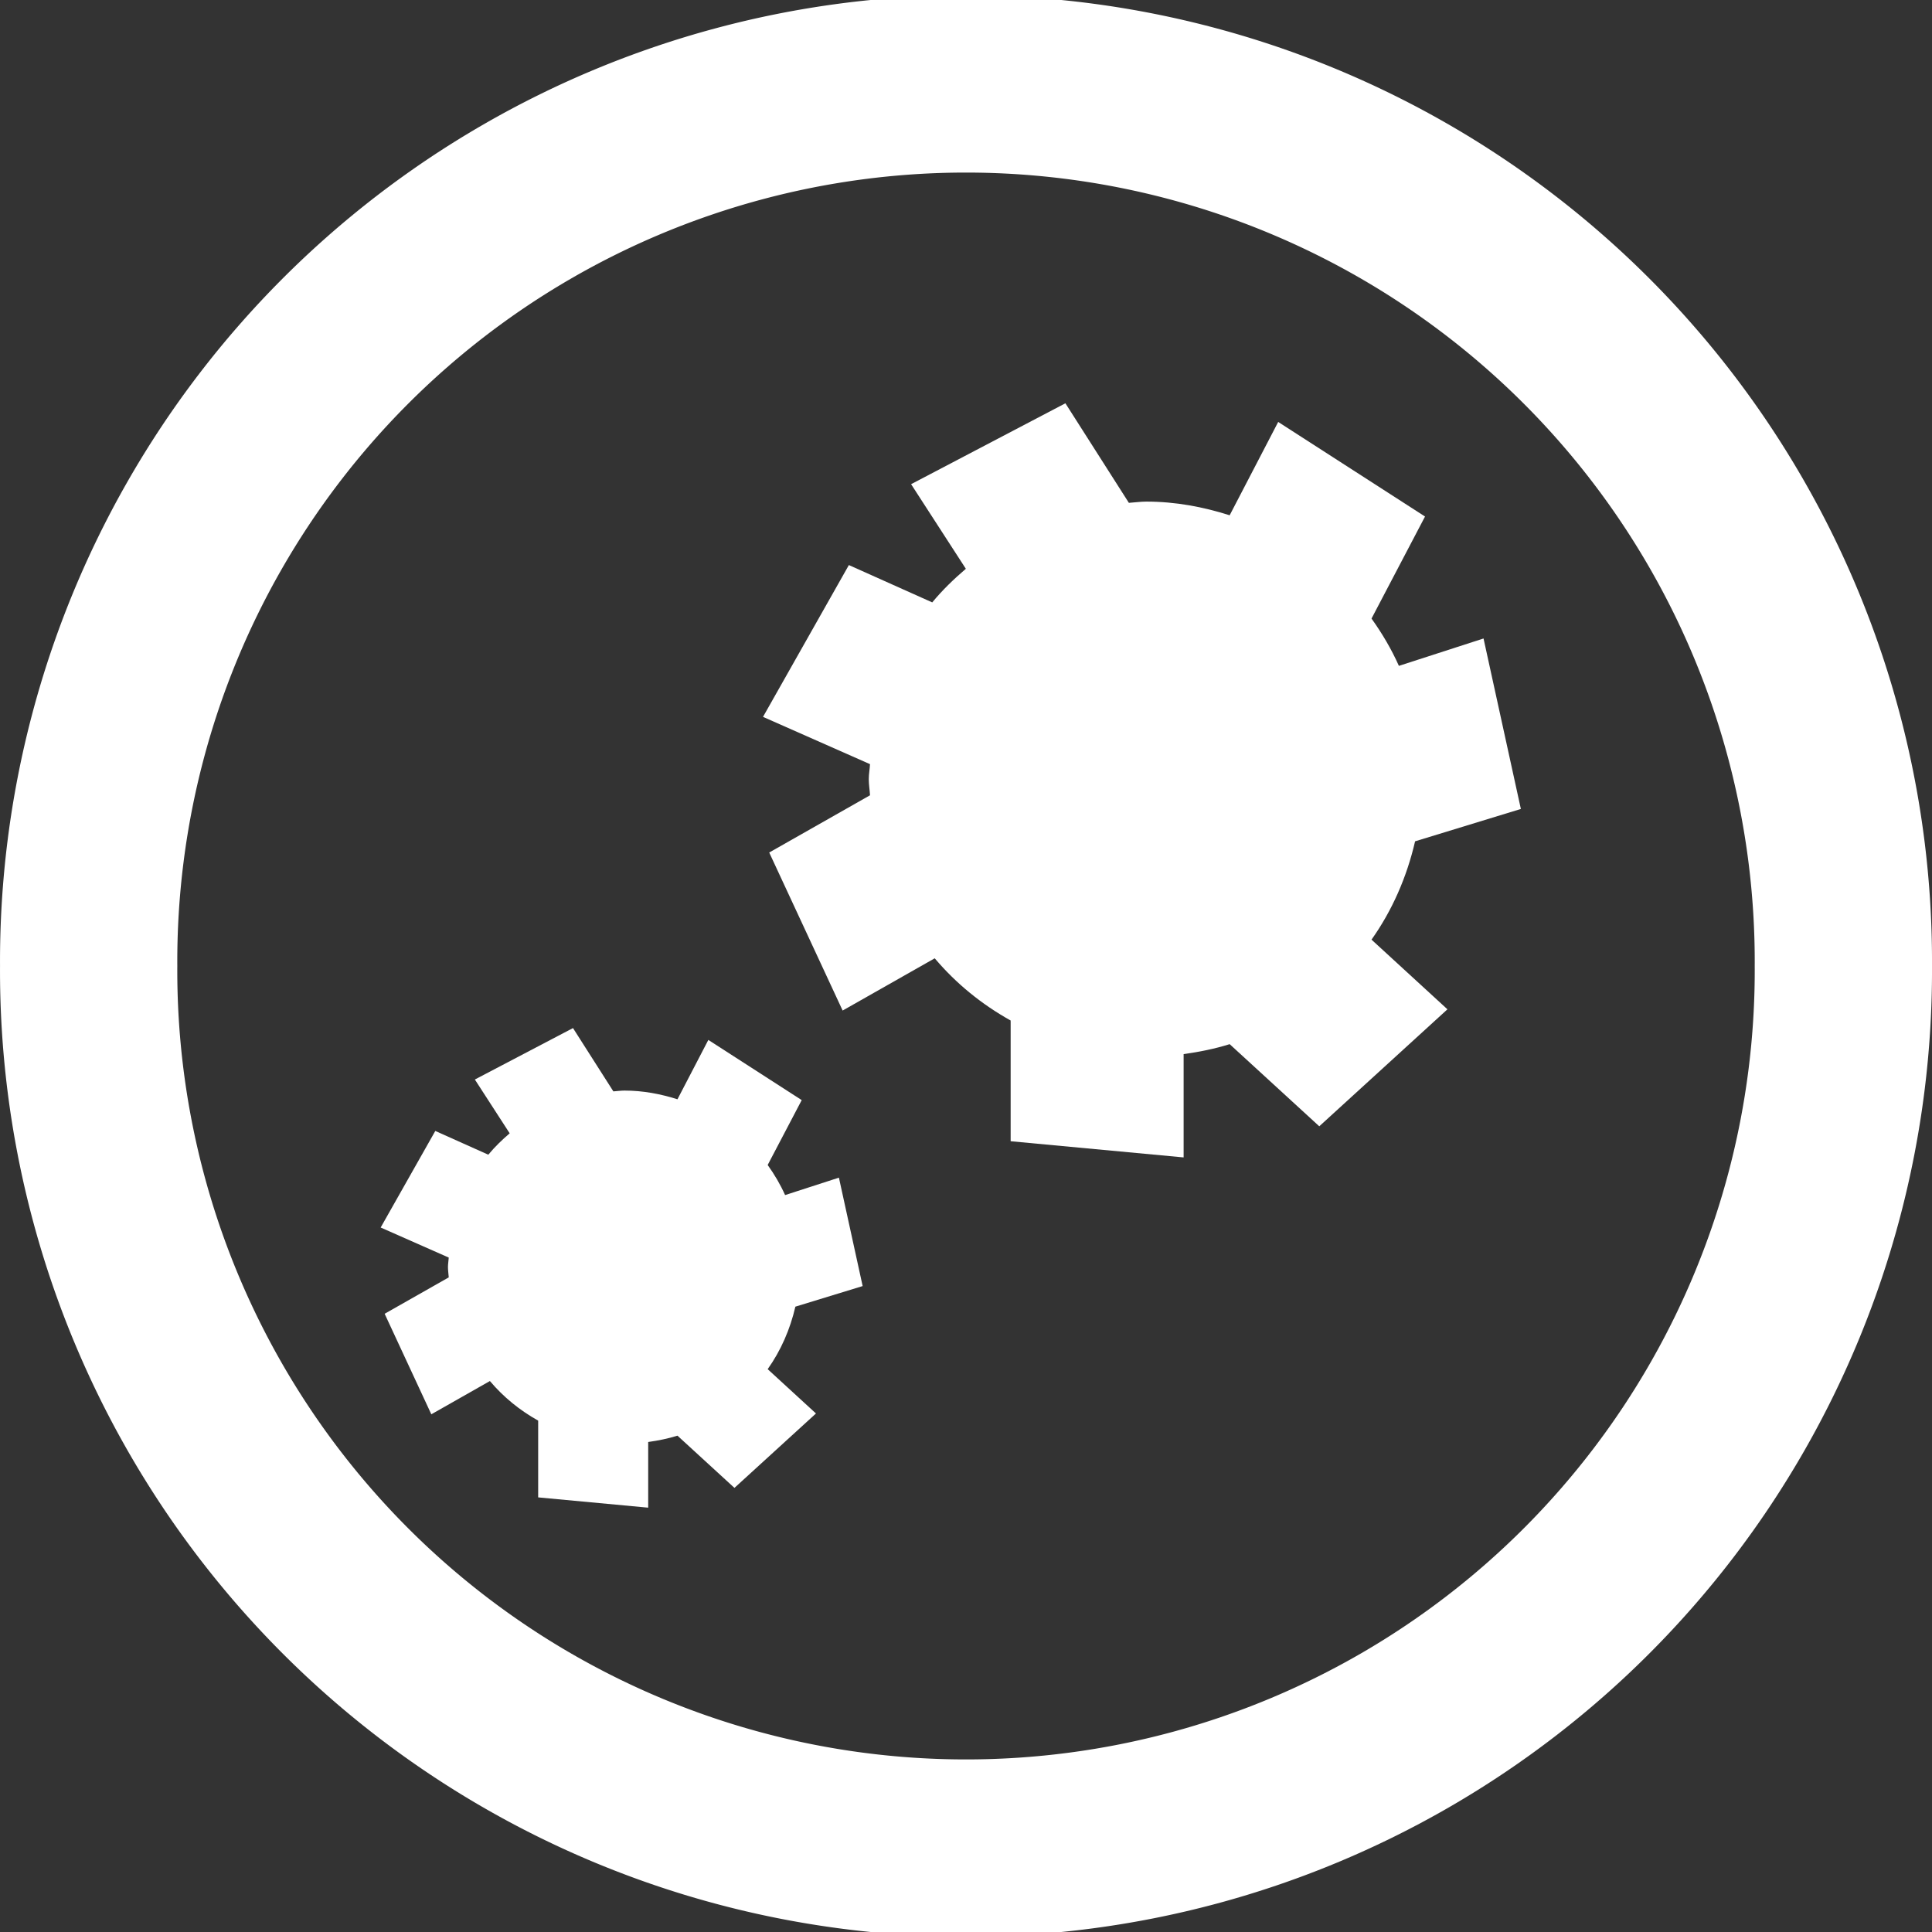
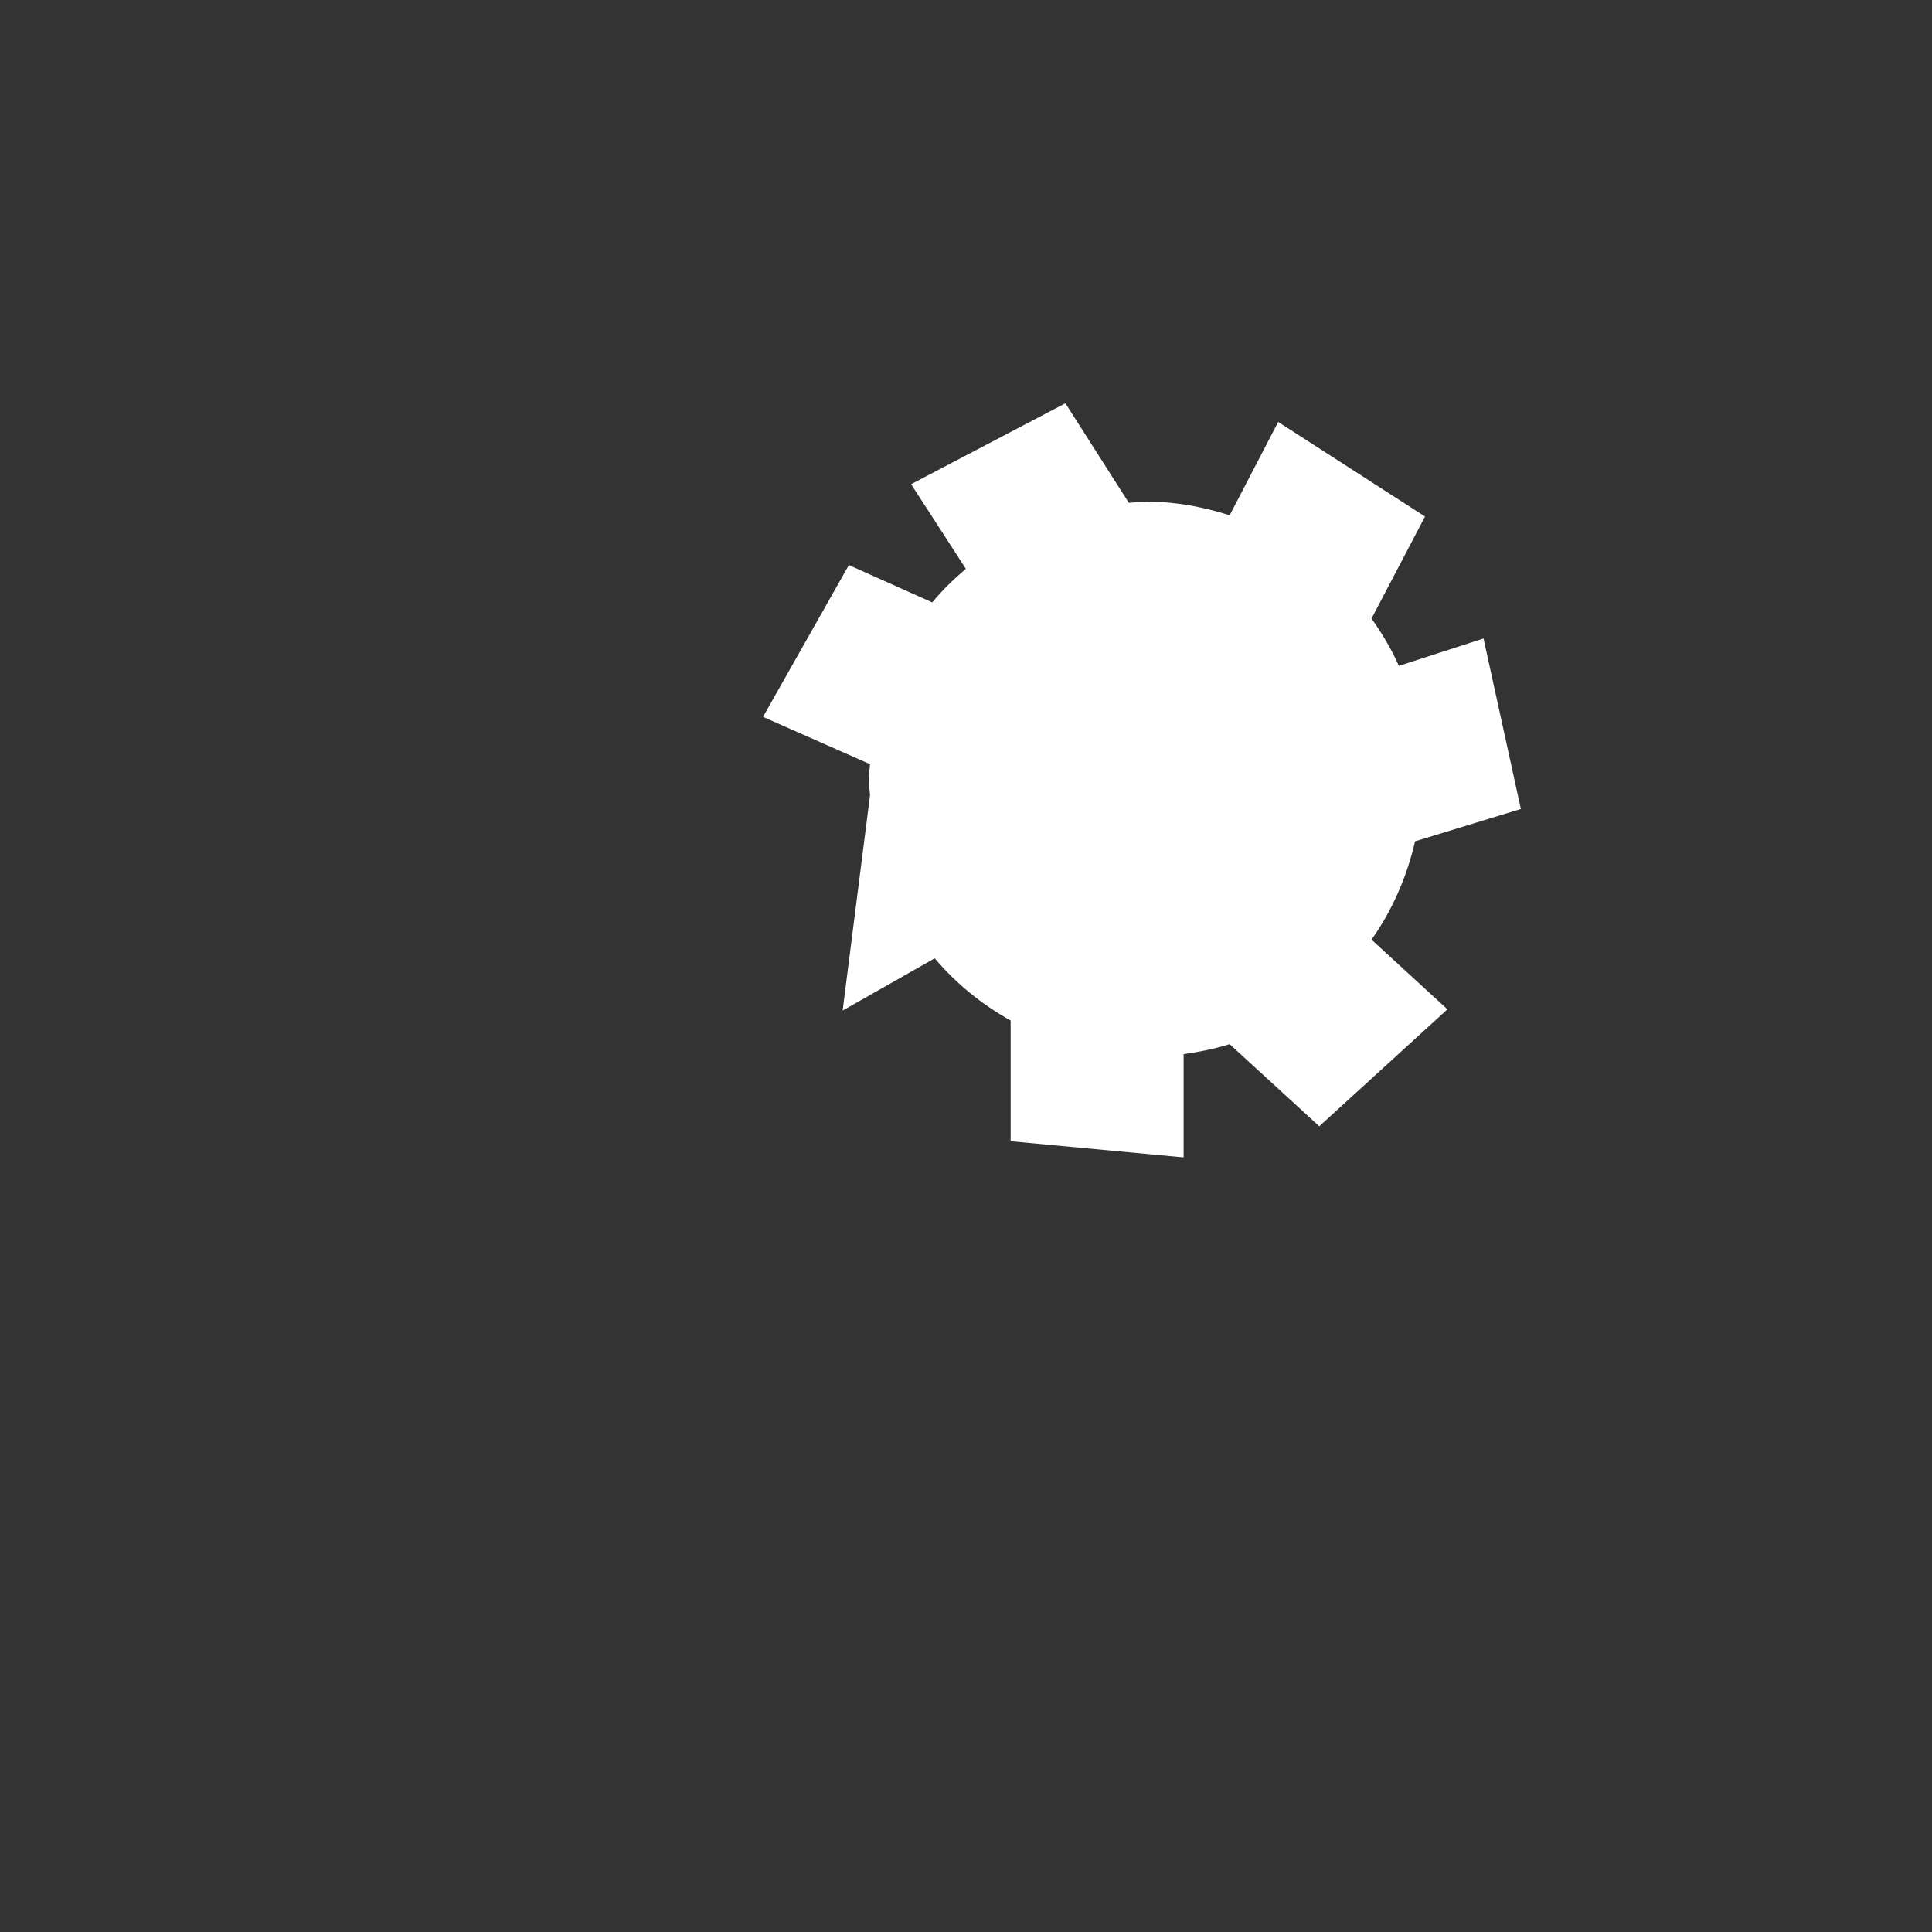
<svg xmlns="http://www.w3.org/2000/svg" xmlns:ns1="http://sodipodi.sourceforge.net/DTD/sodipodi-0.dtd" xmlns:ns2="http://www.inkscape.org/namespaces/inkscape" width="76.286" height="76.286" id="svg2" ns1:version="0.32" ns2:version="0.46" version="1.0" ns1:docname="WuzurBot.svg" ns2:output_extension="org.inkscape.output.svg.inkscape" ns1:docbase="D:\Desktop" ns1:modified="true">
  <rect width="100%" height="100%" fill="#333333" stroke="none" />
  <defs id="defs4">
    <ns2:perspective ns1:type="inkscape:persp3d" ns2:vp_x="0 : 38.142857 : 1" ns2:vp_y="0 : 1000 : 0" ns2:vp_z="76.285713 : 38.142857 : 1" ns2:persp3d-origin="38.142857 : 25.428571 : 1" id="perspective32142" />
  </defs>
  <ns1:namedview id="base" pagecolor="#ffffff" bordercolor="#666666" borderopacity="1.0" ns2:pageopacity="0.0" ns2:pageshadow="2" ns2:zoom="5.6" ns2:cx="41.405935" ns2:cy="33.729824" ns2:document-units="px" ns2:current-layer="layer1" ns2:window-width="1280" ns2:window-height="750" ns2:window-x="-8" ns2:window-y="-8" showgrid="false" />
  <g ns2:label="Ebene 1" ns2:groupmode="layer" id="layer1" transform="translate(-340.071,-412.791)">
    <g id="g4140" transform="matrix(-1,0,0,-1,756.429,901.867)">
      <g id="g4136">
-         <path ns1:type="arc" style="opacity:1;fill:none;fill-opacity:1;stroke:#ffffff;stroke-width:7;stroke-linecap:round;stroke-miterlimit:3.5;stroke-dasharray:none;stroke-opacity:1" id="path2164" ns1:cx="383.57144" ns1:cy="458.07648" ns1:rx="34.642857" ns1:ry="34.642857" d="M 418.214 458.076 A 34.643 34.643 0 1 1  348.929,458.076 A 34.643 34.643 0 1 1  418.214 458.076 z" transform="translate(-5.357,-7.143)" />
-       </g>
+         </g>
    </g>
-     <path style="opacity:1;fill:#ffffff;fill-opacity:1;stroke:none;stroke-width:3;stroke-miterlimit:4;stroke-dasharray:none;stroke-opacity:1" d="M 22.625 40.594 L 18.75 42.625 L 20.125 44.75 C 19.819 45.012 19.538 45.283 19.281 45.594 L 17.188 44.656 L 15.031 48.469 L 17.719 49.656 C 17.712 49.78 17.688 49.906 17.688 50.031 C 17.688 50.167 17.711 50.303 17.719 50.438 L 15.188 51.875 L 17.031 55.844 L 19.344 54.531 C 19.882 55.167 20.518 55.684 21.25 56.094 C 21.255 56.096 21.245 56.122 21.25 56.125 L 21.25 59.125 L 25.594 59.531 L 25.594 56.938 C 25.983 56.884 26.384 56.803 26.75 56.688 L 29 58.75 L 32.219 55.812 L 30.312 54.062 C 30.829 53.335 31.199 52.491 31.406 51.594 L 34.062 50.781 L 33.125 46.5 L 31 47.188 C 30.81 46.764 30.579 46.374 30.312 46 L 31.656 43.438 L 27.969 41.062 L 26.75 43.406 C 26.084 43.195 25.392 43.062 24.656 43.062 C 24.51 43.062 24.363 43.085 24.219 43.094 L 22.625 40.594 z " transform="translate(340.071,412.791)" id="path32695" />
-     <path style="opacity:1;fill:#ffffff;fill-opacity:1;stroke:none;stroke-width:3;stroke-miterlimit:4;stroke-dasharray:none;stroke-opacity:1" d="M 382.139,428.715 L 376.046,431.909 L 378.208,435.25 C 377.727,435.662 377.285,436.088 376.881,436.577 L 373.589,435.103 L 370.199,441.097 L 374.424,442.964 C 374.414,443.159 374.375,443.357 374.375,443.554 C 374.375,443.768 374.412,443.982 374.424,444.193 L 370.444,446.453 L 373.343,452.693 L 376.979,450.63 C 377.826,451.63 378.826,452.442 379.977,453.087 C 379.984,453.091 379.969,453.131 379.977,453.136 L 379.977,457.853 L 386.807,458.492 L 386.807,454.413 C 387.419,454.328 388.049,454.202 388.625,454.02 L 392.163,457.263 L 397.224,452.644 L 394.226,449.893 C 395.039,448.748 395.621,447.422 395.946,446.011 L 400.123,444.733 L 398.649,438.002 L 395.307,439.083 C 395.009,438.416 394.646,437.803 394.226,437.215 L 396.339,433.186 L 390.541,429.452 L 388.625,433.137 C 387.578,432.805 386.489,432.597 385.333,432.597 C 385.102,432.597 384.872,432.632 384.645,432.646 L 382.139,428.715 z" id="path32714" />
+     <path style="opacity:1;fill:#ffffff;fill-opacity:1;stroke:none;stroke-width:3;stroke-miterlimit:4;stroke-dasharray:none;stroke-opacity:1" d="M 382.139,428.715 L 376.046,431.909 L 378.208,435.25 C 377.727,435.662 377.285,436.088 376.881,436.577 L 373.589,435.103 L 370.199,441.097 L 374.424,442.964 C 374.414,443.159 374.375,443.357 374.375,443.554 C 374.375,443.768 374.412,443.982 374.424,444.193 L 373.343,452.693 L 376.979,450.63 C 377.826,451.63 378.826,452.442 379.977,453.087 C 379.984,453.091 379.969,453.131 379.977,453.136 L 379.977,457.853 L 386.807,458.492 L 386.807,454.413 C 387.419,454.328 388.049,454.202 388.625,454.02 L 392.163,457.263 L 397.224,452.644 L 394.226,449.893 C 395.039,448.748 395.621,447.422 395.946,446.011 L 400.123,444.733 L 398.649,438.002 L 395.307,439.083 C 395.009,438.416 394.646,437.803 394.226,437.215 L 396.339,433.186 L 390.541,429.452 L 388.625,433.137 C 387.578,432.805 386.489,432.597 385.333,432.597 C 385.102,432.597 384.872,432.632 384.645,432.646 L 382.139,428.715 z" id="path32714" />
  </g>
</svg>